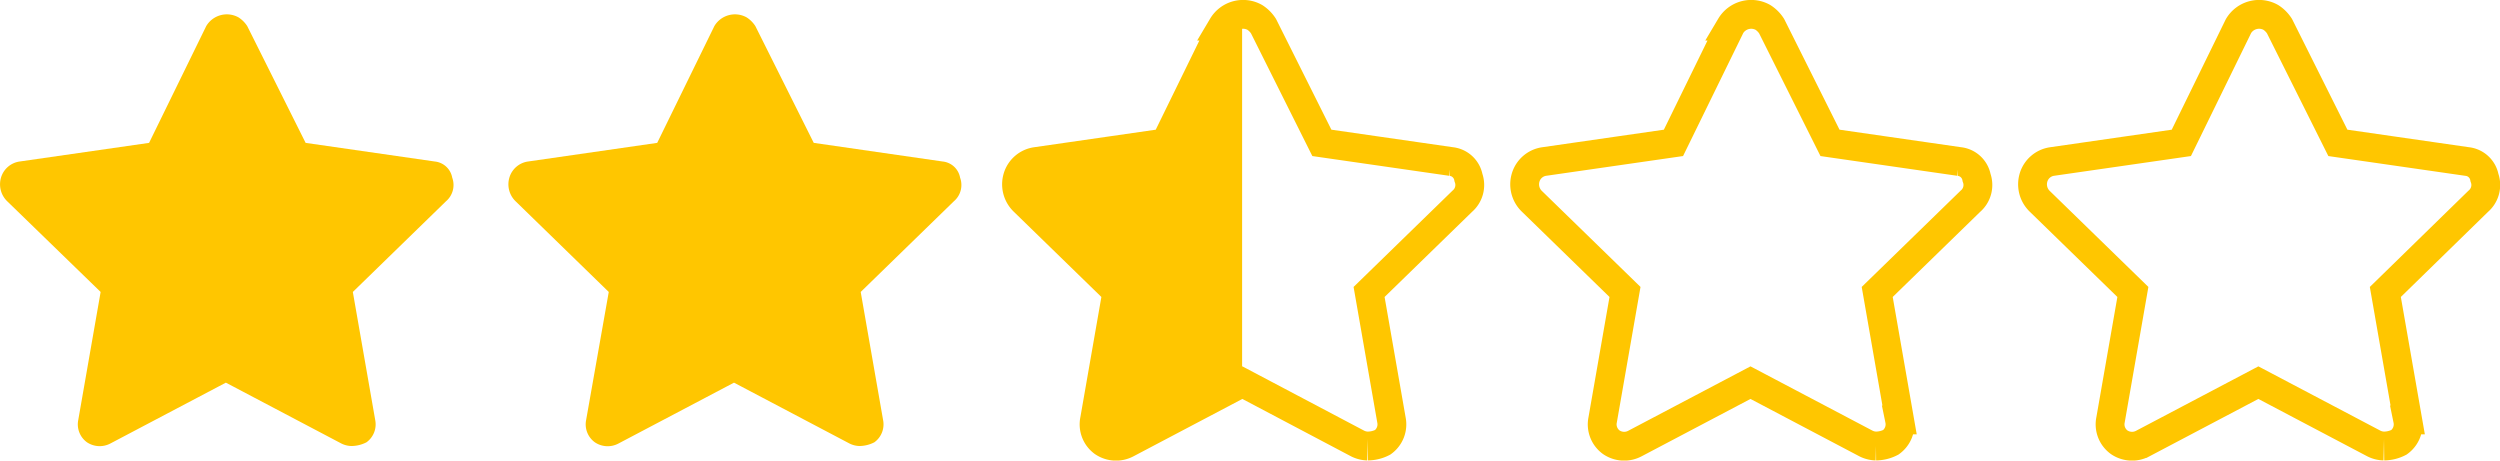
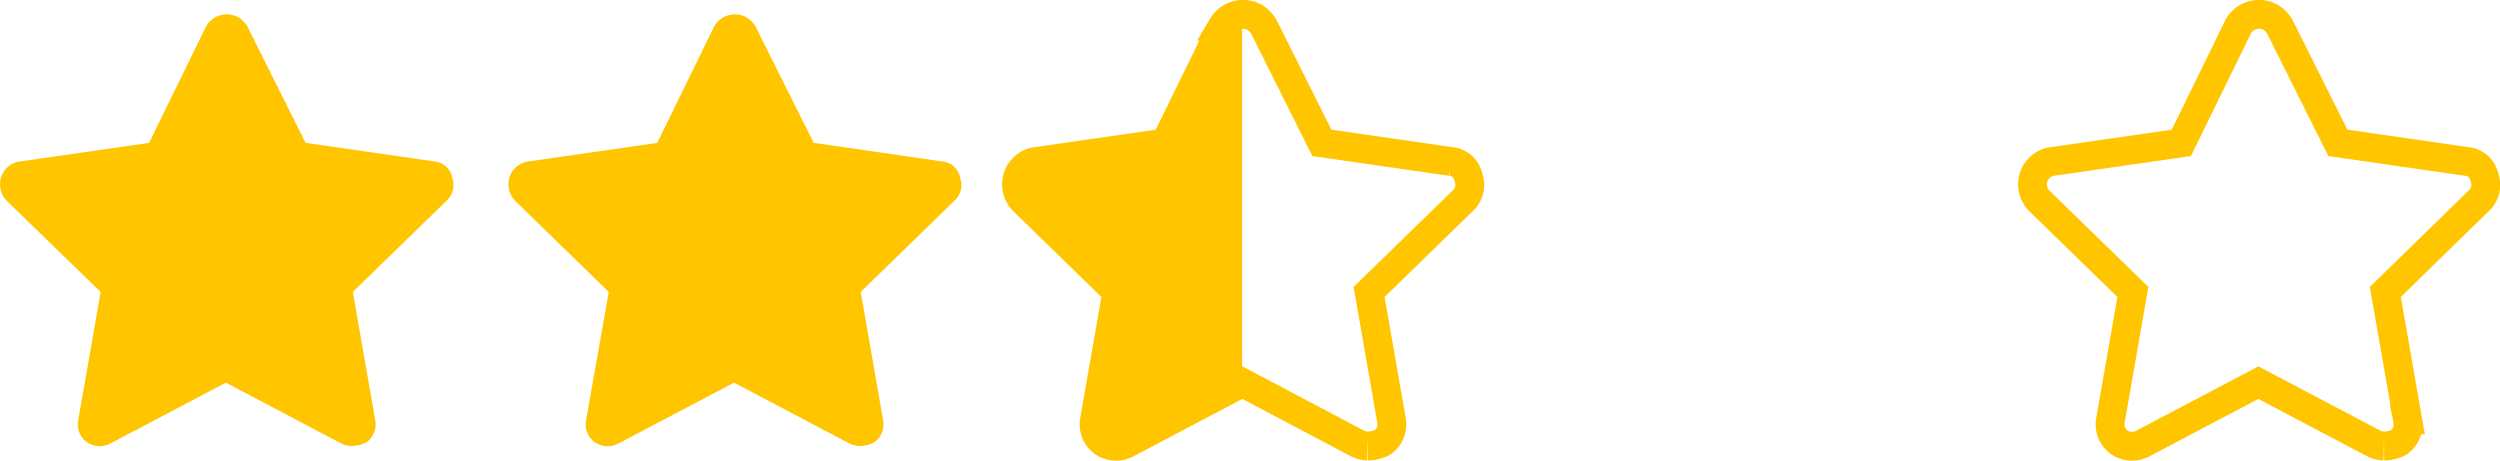
<svg xmlns="http://www.w3.org/2000/svg" id="Ebene_1" data-name="Ebene 1" viewBox="0 0 201.23 37.07">
  <defs>
    <style>.cls-1{fill:#ffc600;}.cls-2{fill:none;stroke:#ffc600;stroke-width:2.32px;}</style>
  </defs>
  <path id="Pfad_1295" data-name="Pfad 1295" class="cls-1" d="M28.28,35.9a1.88,1.88,0,0,1-.8-.2l-9.3-4.9-9.3,4.9A1.84,1.84,0,0,1,7,35.6a1.78,1.78,0,0,1-.7-1.8l1.8-10.3L.58,16.2a1.9,1.9,0,0,1-.5-1.9A1.83,1.83,0,0,1,1.58,13L12,11.5l4.6-9.4a1.93,1.93,0,0,1,2.6-.7,2.34,2.34,0,0,1,.7.7l4.7,9.4L35,13a1.59,1.59,0,0,1,1.4,1.3,1.72,1.72,0,0,1-.5,1.9l-7.5,7.3,1.8,10.3a1.78,1.78,0,0,1-.7,1.8,2.66,2.66,0,0,1-1.2.3" />
  <path id="Pfad_1295-2" data-name="Pfad 1295" class="cls-1" d="M69.18,35.9a1.88,1.88,0,0,1-.8-.2l-9.3-4.9-9.3,4.9a1.84,1.84,0,0,1-1.9-.1,1.78,1.78,0,0,1-.7-1.8L49,23.5l-7.5-7.3a1.9,1.9,0,0,1-.5-1.9,1.83,1.83,0,0,1,1.5-1.3l10.4-1.5,4.6-9.4a1.93,1.93,0,0,1,2.6-.7,2.34,2.34,0,0,1,.7.7l4.7,9.4L75.88,13a1.59,1.59,0,0,1,1.4,1.3,1.72,1.72,0,0,1-.5,1.9l-7.5,7.3,1.8,10.3a1.78,1.78,0,0,1-.7,1.8,2.66,2.66,0,0,1-1.2.3" />
-   <path id="Pfad_1297" data-name="Pfad 1297" class="cls-2" d="M151,35.9a1.88,1.88,0,0,1-.8-.2l-9.3-4.9-9.3,4.9a1.84,1.84,0,0,1-1.9-.1,1.78,1.78,0,0,1-.7-1.8l1.8-10.3-7.5-7.3a1.9,1.9,0,0,1-.5-1.9,1.83,1.83,0,0,1,1.5-1.3l10.4-1.5,4.6-9.4a1.93,1.93,0,0,1,2.6-.7,2.34,2.34,0,0,1,.7.7l4.7,9.4,10.4,1.5a1.59,1.59,0,0,1,1.4,1.3,1.72,1.72,0,0,1-.5,1.9l-7.5,7.3,1.8,10.3a1.78,1.78,0,0,1-.7,1.8,2.66,2.66,0,0,1-1.2.3" />
  <path id="Pfad_1298" data-name="Pfad 1298" class="cls-2" d="M191.88,35.9a1.88,1.88,0,0,1-.8-.2l-9.3-4.9-9.3,4.9a1.84,1.84,0,0,1-1.9-.1,1.78,1.78,0,0,1-.7-1.8l1.8-10.3-7.5-7.3a1.9,1.9,0,0,1-.5-1.9,1.83,1.83,0,0,1,1.5-1.3l10.4-1.5,4.6-9.4a1.93,1.93,0,0,1,2.6-.7,2.34,2.34,0,0,1,.7.7l4.7,9.4,10.4,1.5a1.59,1.59,0,0,1,1.4,1.3,1.72,1.72,0,0,1-.5,1.9L192,23.5l1.8,10.3a1.78,1.78,0,0,1-.7,1.8,2.66,2.66,0,0,1-1.2.3" />
  <path id="Pfad_1299" data-name="Pfad 1299" class="cls-2" d="M110.08,35.9a1.88,1.88,0,0,1-.8-.2L100,30.8l-9.3,4.9a1.84,1.84,0,0,1-1.9-.1,1.78,1.78,0,0,1-.7-1.8l1.8-10.3-7.5-7.3a1.9,1.9,0,0,1-.5-1.9,1.83,1.83,0,0,1,1.5-1.3l10.4-1.5,4.6-9.4a1.93,1.93,0,0,1,2.6-.7,2.34,2.34,0,0,1,.7.7l4.7,9.4,10.4,1.5a1.59,1.59,0,0,1,1.4,1.3,1.72,1.72,0,0,1-.5,1.9l-7.5,7.3L112,33.8a1.78,1.78,0,0,1-.7,1.8,2.66,2.66,0,0,1-1.2.3" />
  <path class="cls-1" d="M98.38,2.1l-4.6,9.4L83.38,13a1.83,1.83,0,0,0-1.5,1.3,1.72,1.72,0,0,0,.5,1.9l7.5,7.3-1.8,10.3a1.78,1.78,0,0,0,.7,1.8,1.66,1.66,0,0,0,1.9.1l9.3-4.9V1.2A1.8,1.8,0,0,0,98.38,2.1Z" />
</svg>